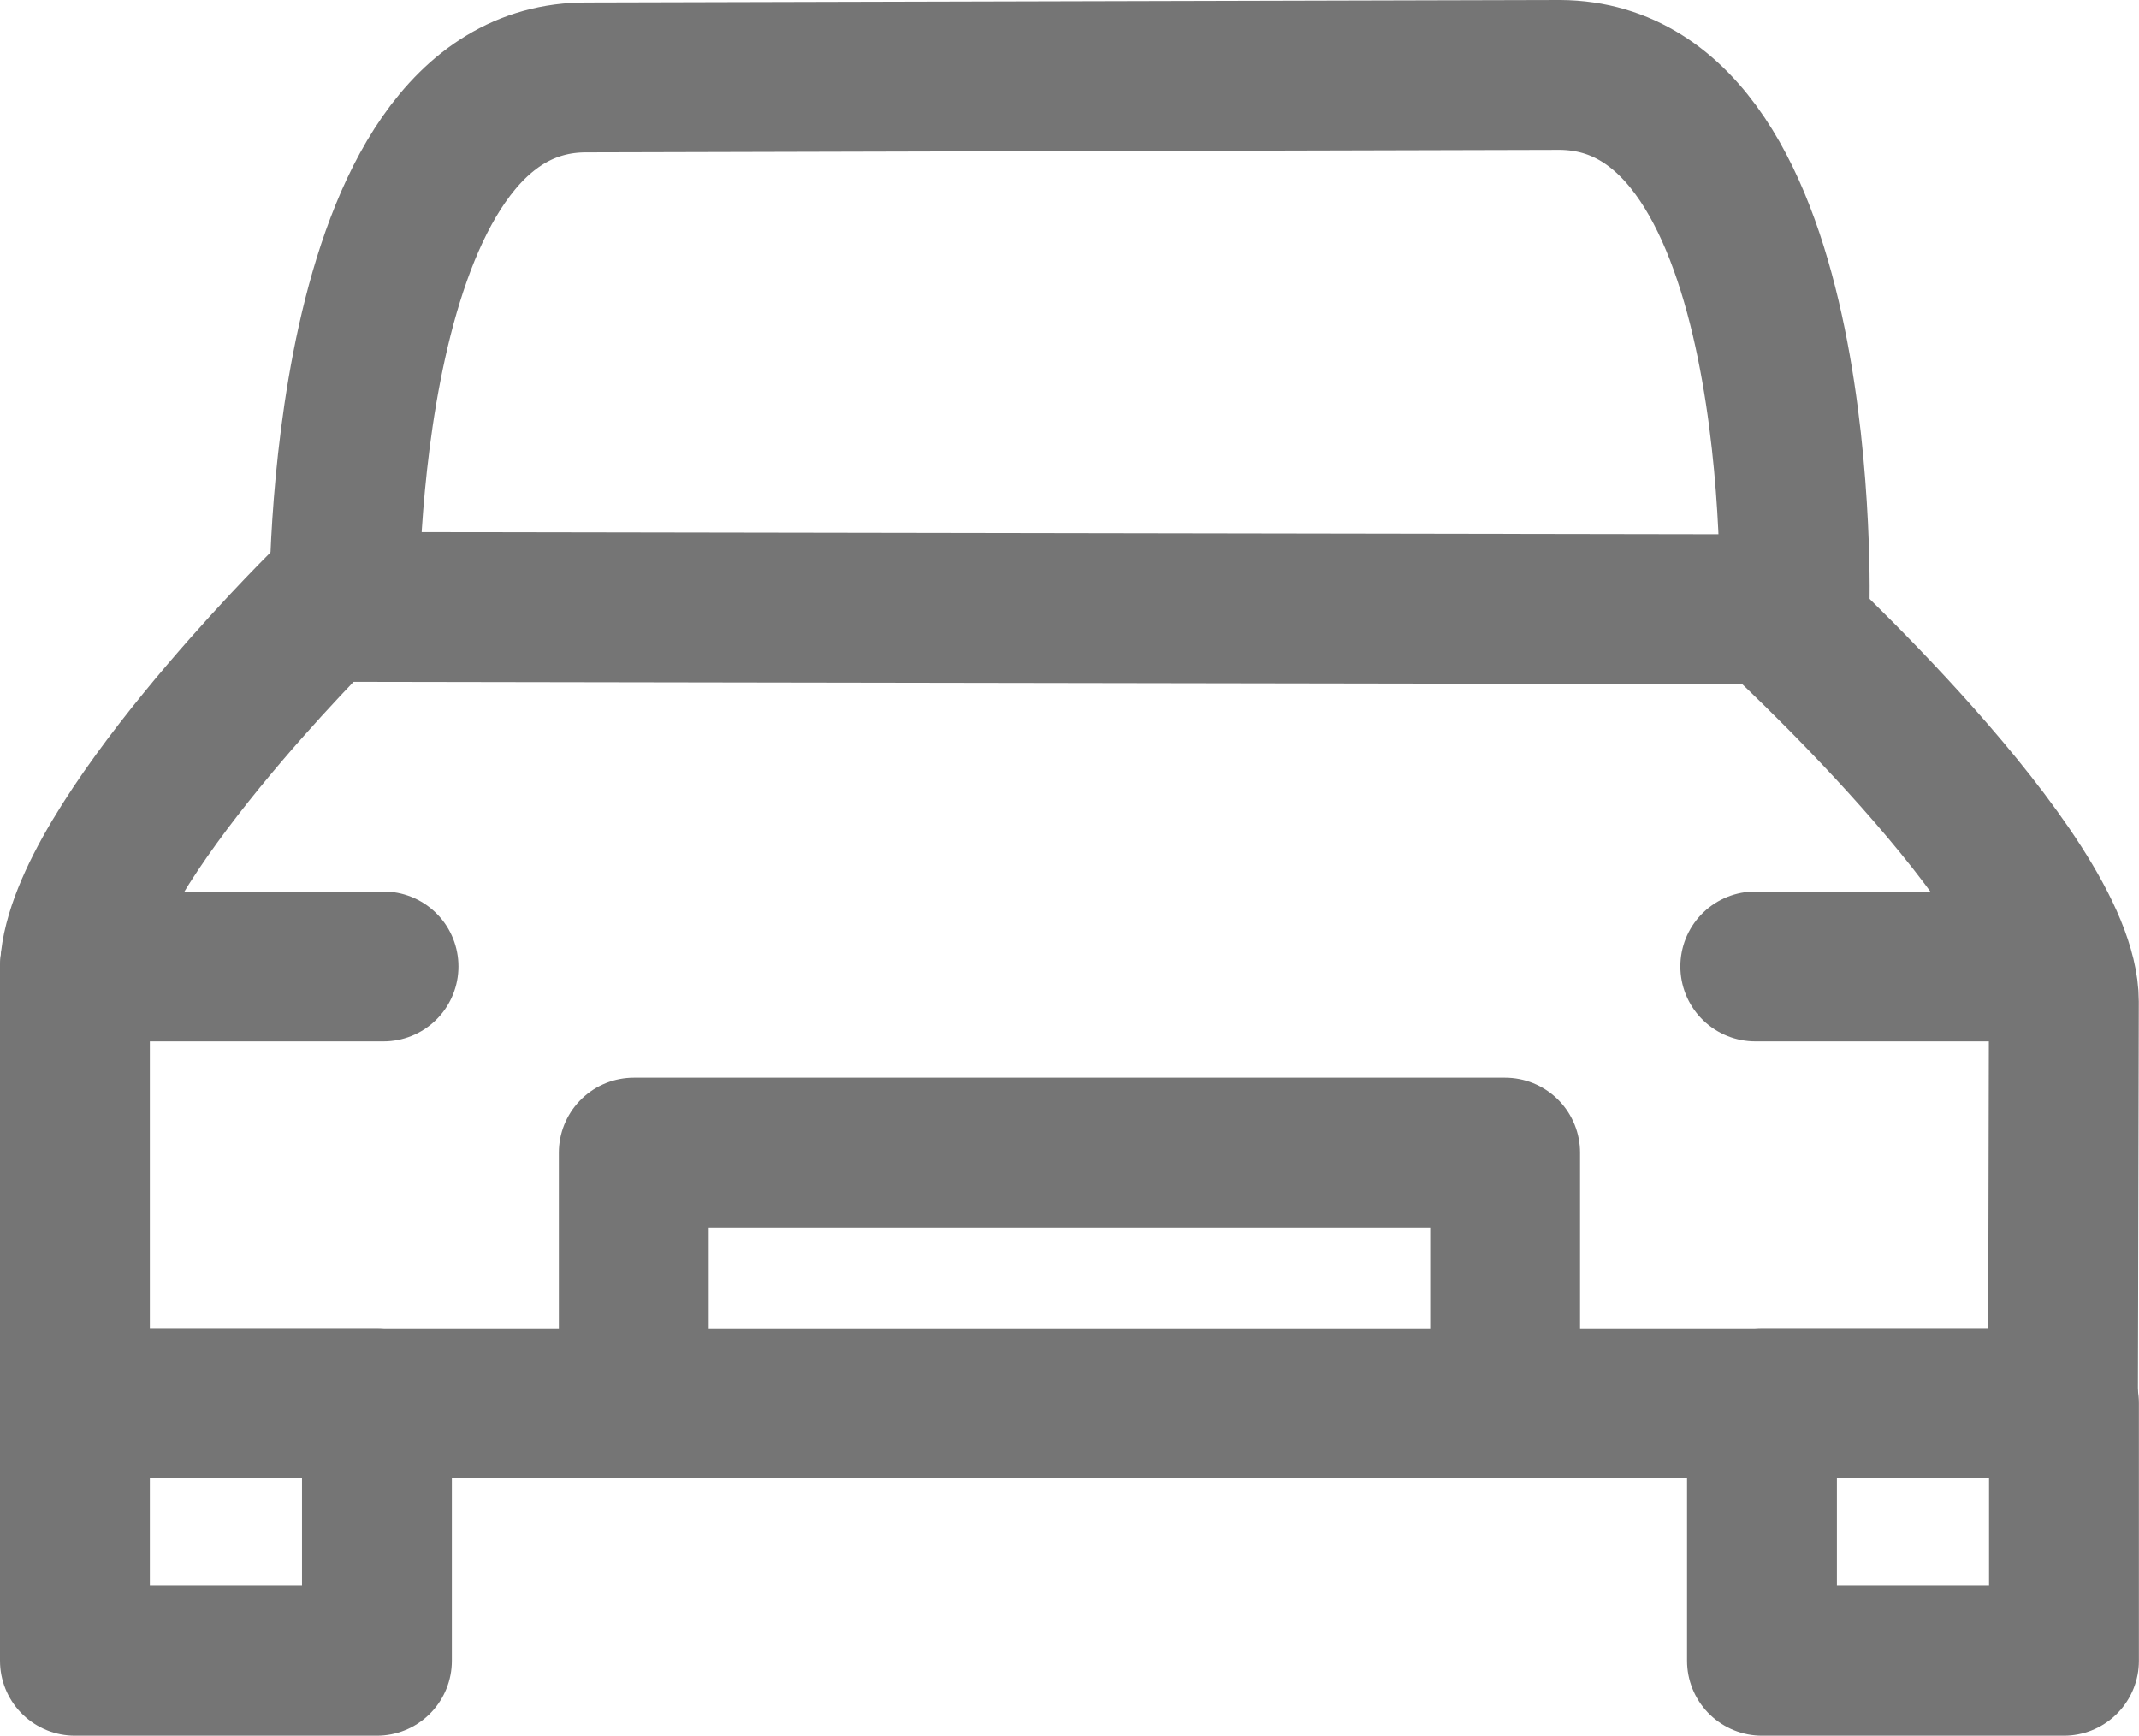
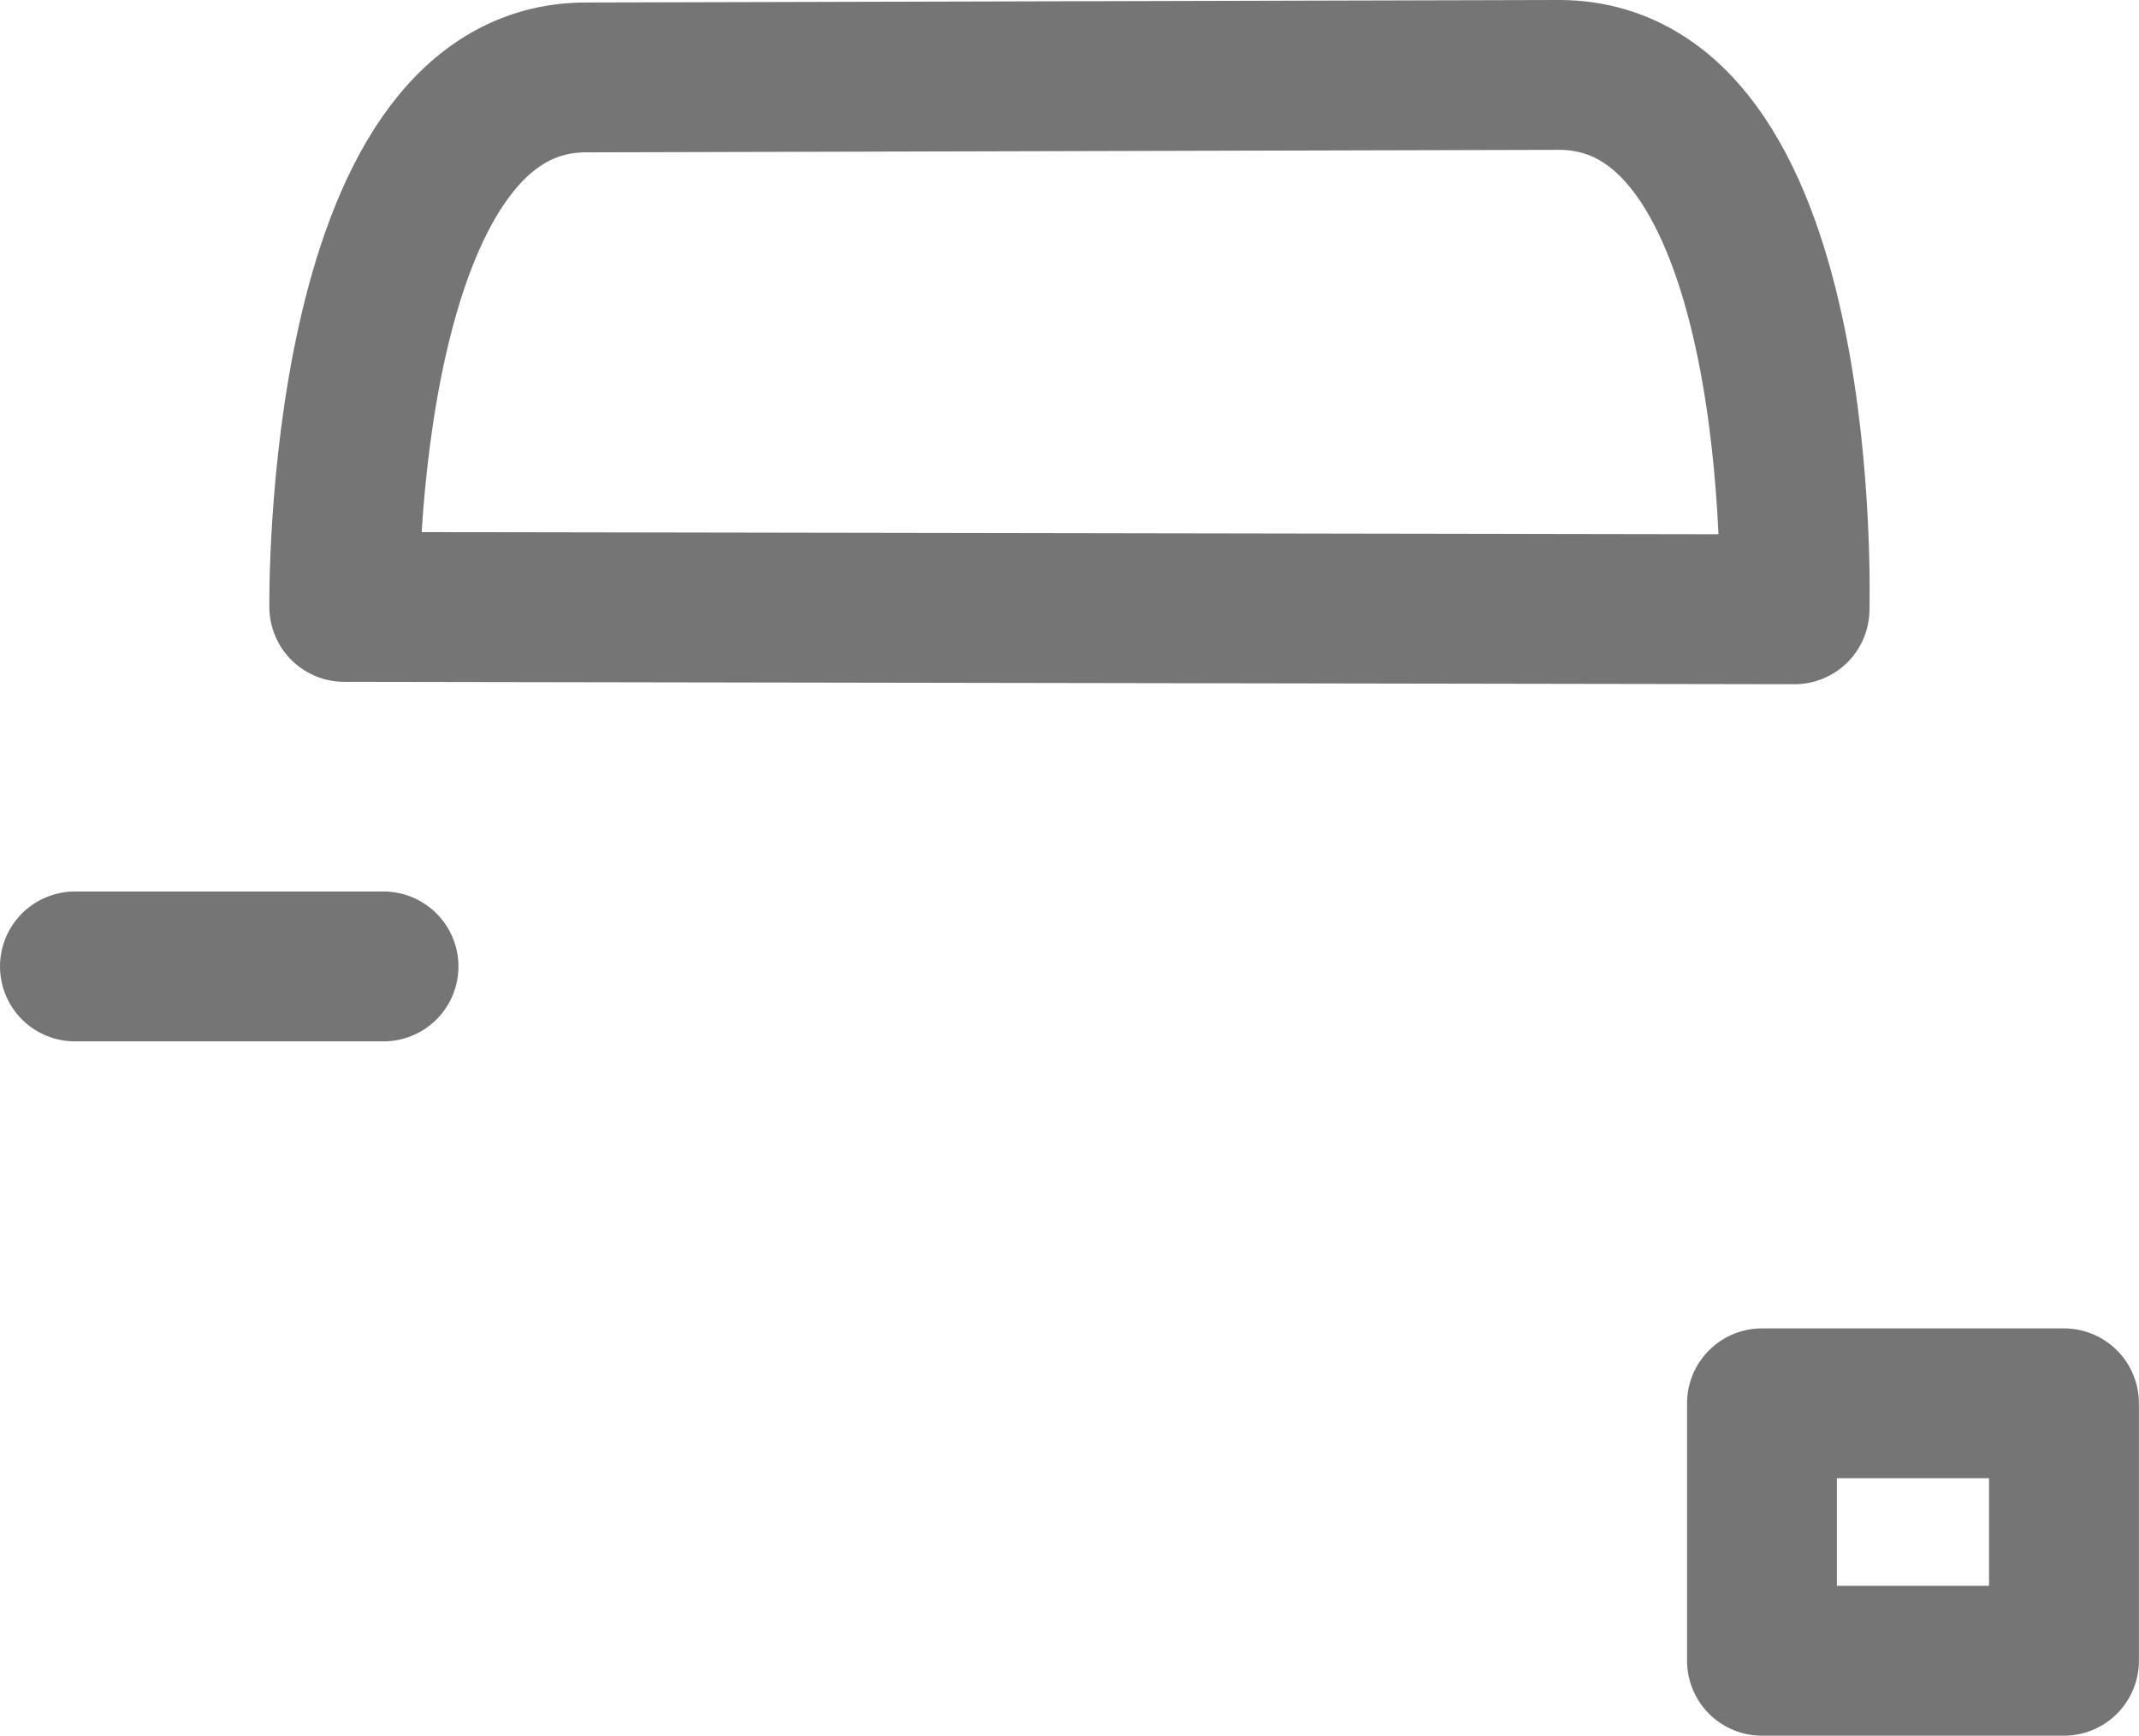
<svg xmlns="http://www.w3.org/2000/svg" width="21.411" height="17.374" viewBox="0 0 21.411 17.374">
  <defs>
    <style>.a{fill:none;stroke:#757575;stroke-linecap:round;stroke-linejoin:round;stroke-width:1.5px;}</style>
  </defs>
  <g transform="translate(-1.169 -4.852)">
    <path class="a" d="M20.275,10.951s.158-5.332-2.347-5.349L8.19,5.627c-2.5-.017-2.432,5.3-2.432,5.3Z" transform="translate(-1.143)" />
-     <path class="a" d="M4.392,13.186s-2.4,2.377-2.473,3.6v4.373h19.9l.009-4.021c0-1.267-2.92-3.926-2.92-3.926" transform="translate(0 -2.259)" />
    <line class="a" x2="3.089" transform="translate(1.919 14.526)" />
-     <line class="a" x2="2.731" transform="translate(18.739 14.526)" />
-     <path class="a" d="M9.885,23.474V20.966h8.722v2.508" transform="translate(-2.372 -4.576)" />
-     <rect class="a" width="3.023" height="2.577" transform="translate(1.919 18.899)" />
    <rect class="a" width="3.023" height="2.577" transform="translate(18.806 18.899)" />
  </g>
</svg>